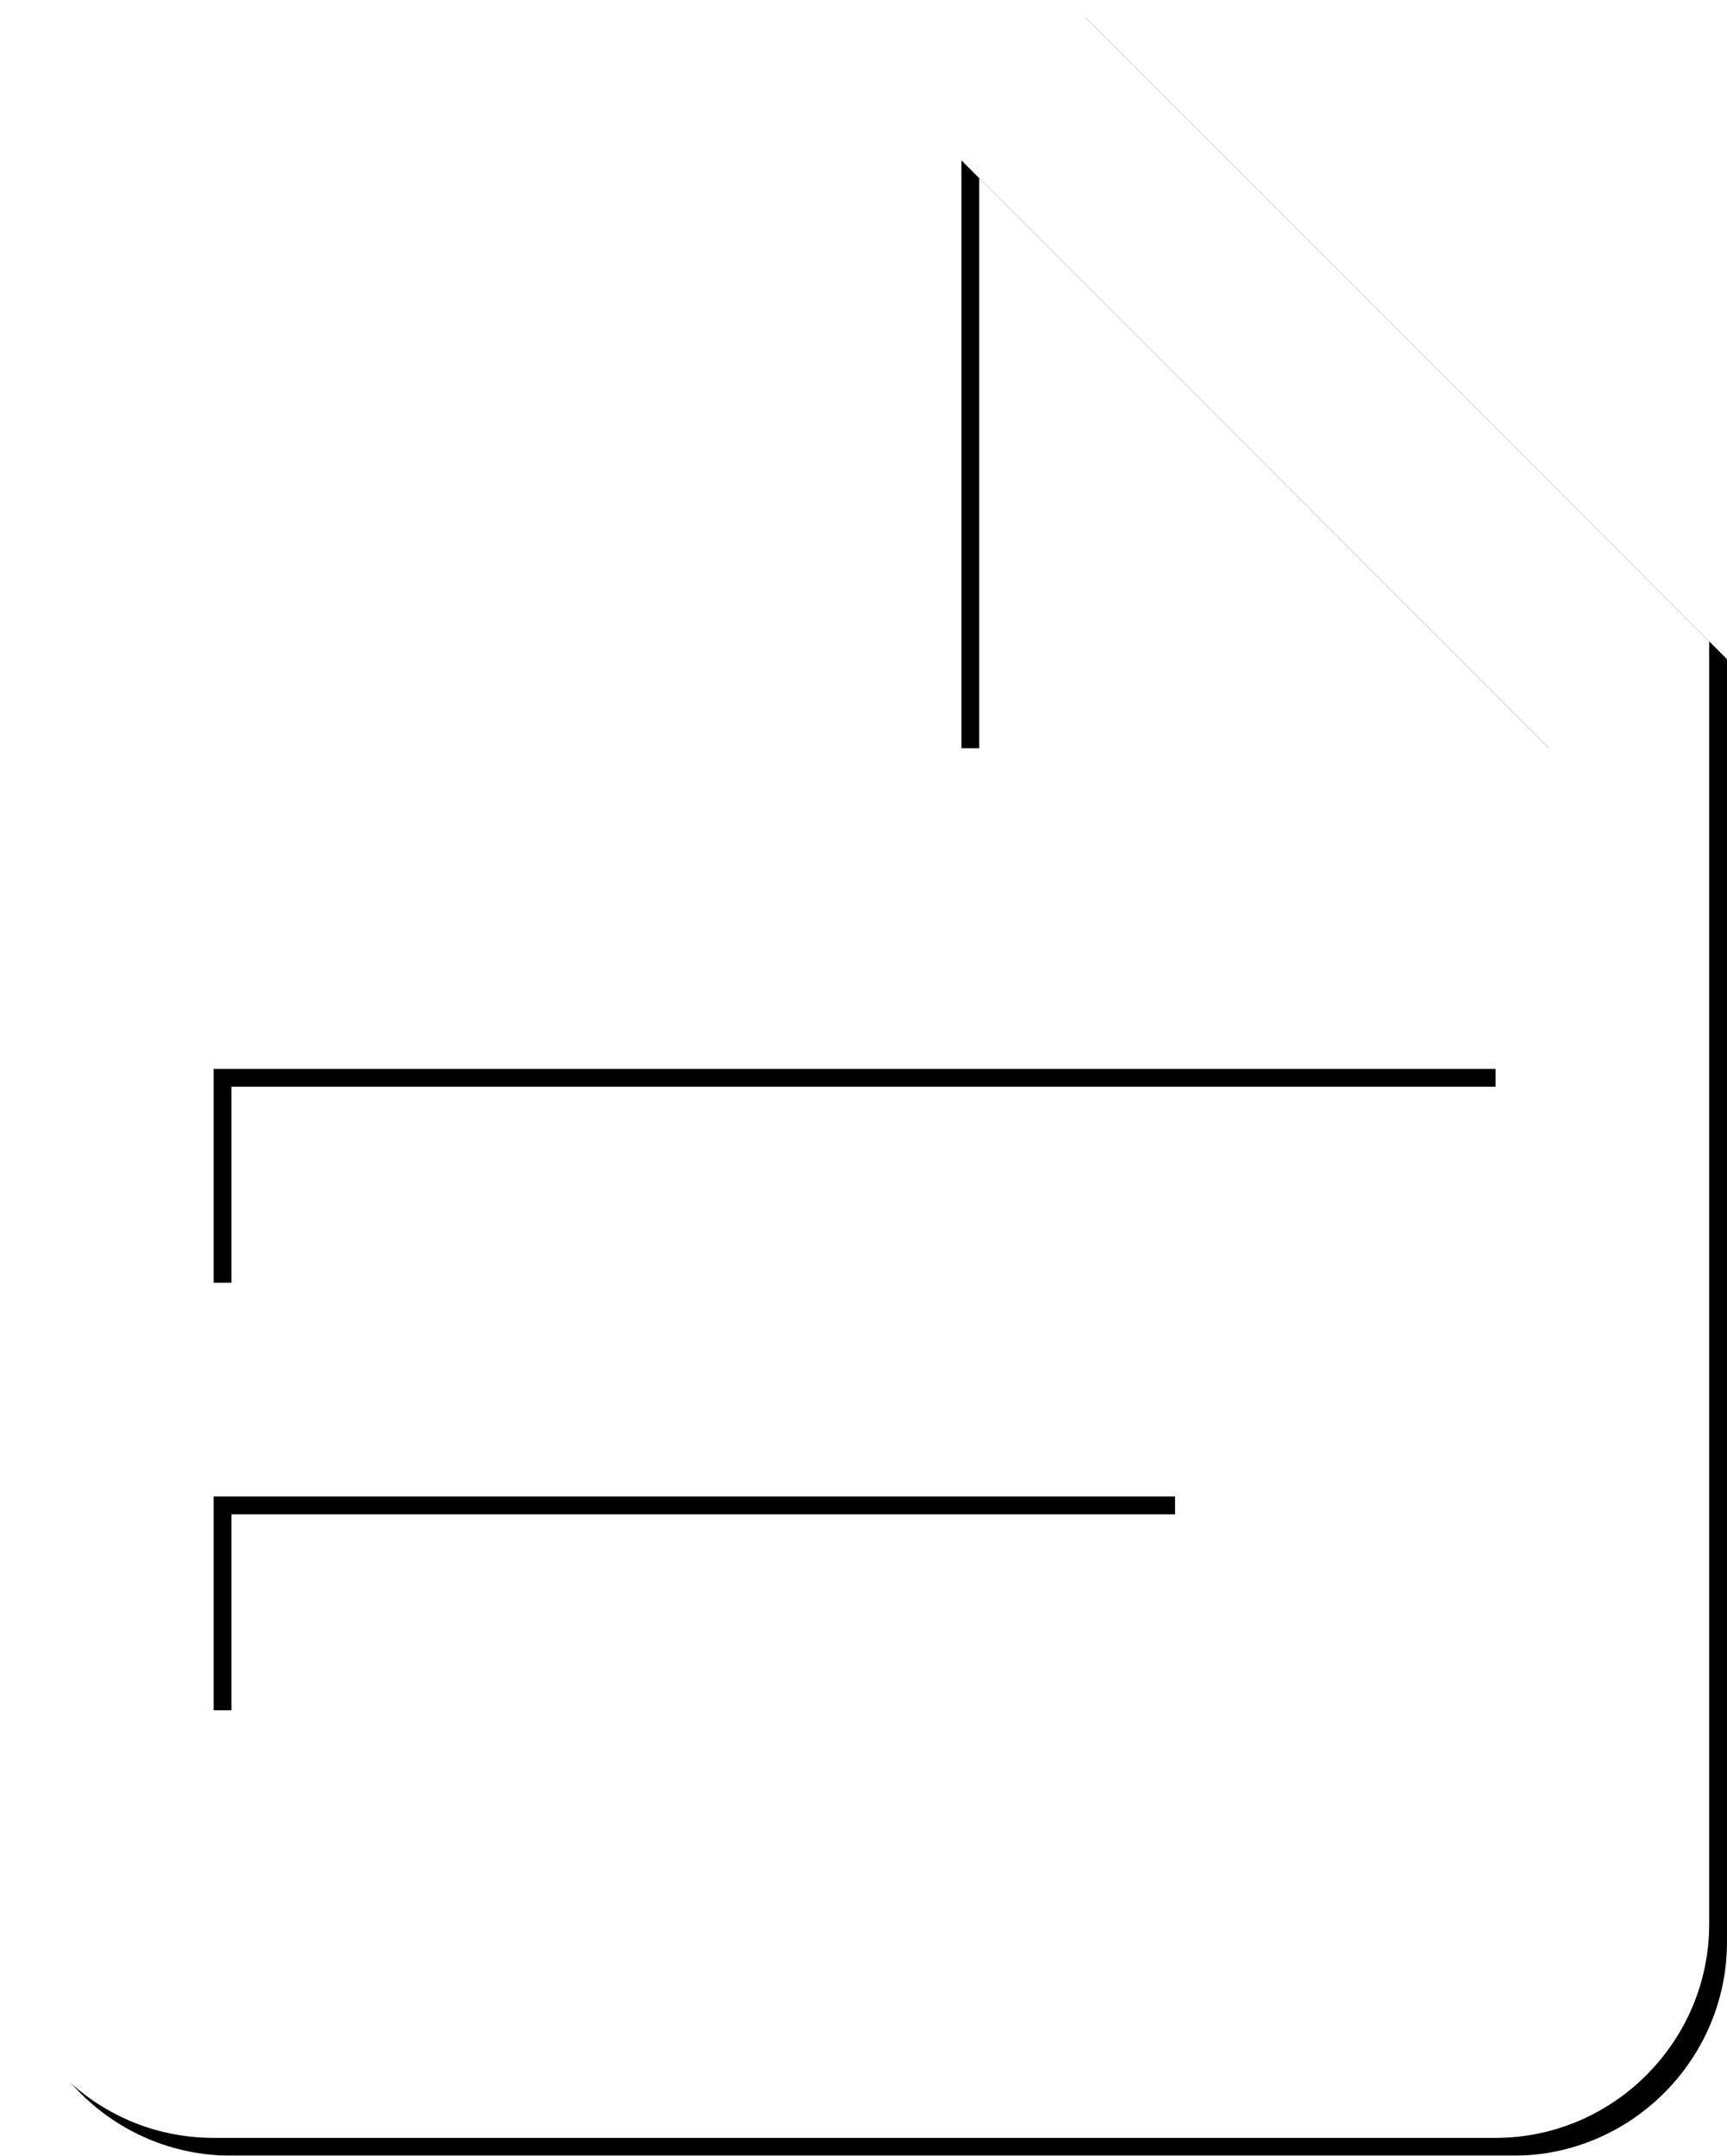
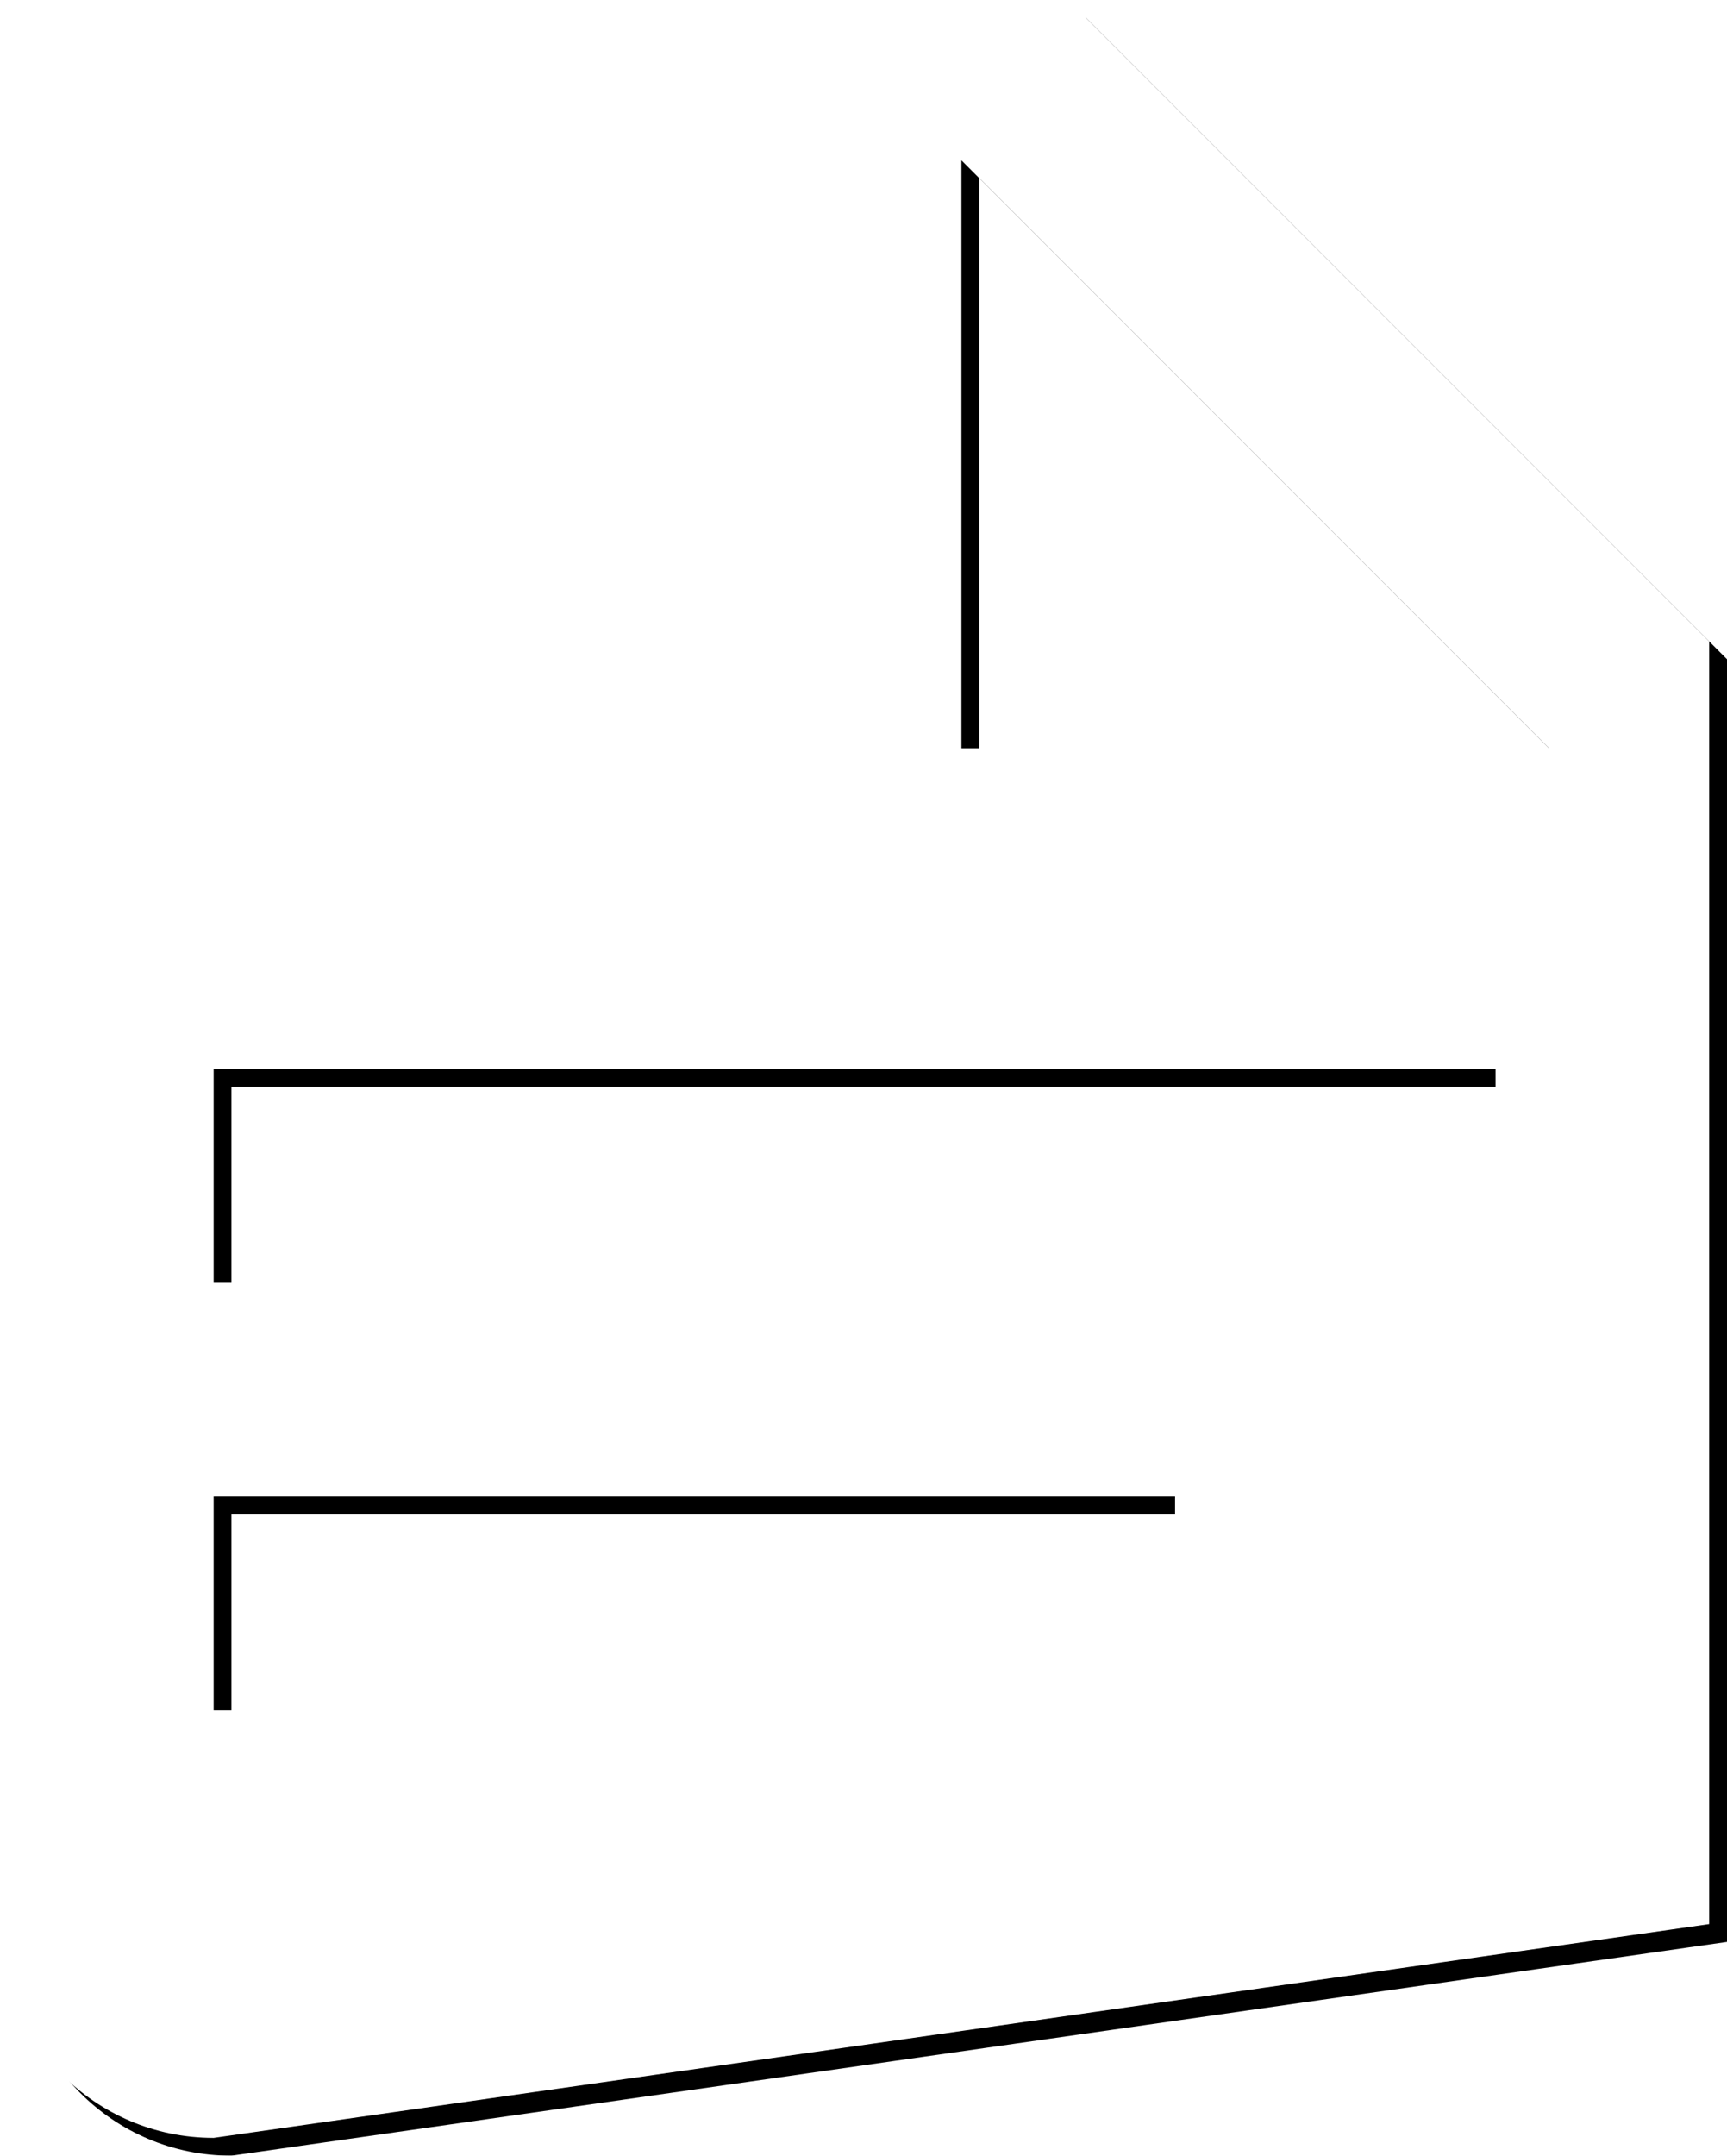
<svg xmlns="http://www.w3.org/2000/svg" xmlns:xlink="http://www.w3.org/1999/xlink" width="97px" height="121px" viewBox="0 0 97 121" version="1.1">
  <title>Referral Form home icon</title>
  <desc>Created with Sketch.</desc>
  <defs>
-     <path d="M54,42 L87,42 L54,9 L54,42 Z M12,0 L60,0 L96,36 L96,108 C96,114.6 90.6,120 84,120 L12,120 C5.34,120 0,114.6 0,108 L0,12 C0,5.34 5.34,0 12,0 Z M66,96 L66,84 L12,84 L12,96 L66,96 Z M84,72 L84,60 L12,60 L12,72 L84,72 Z" id="path-1" />
+     <path d="M54,42 L87,42 L54,9 L54,42 Z M12,0 L60,0 L96,36 L96,108 L12,120 C5.34,120 0,114.6 0,108 L0,12 C0,5.34 5.34,0 12,0 Z M66,96 L66,84 L12,84 L12,96 L66,96 Z M84,72 L84,60 L12,60 L12,72 L84,72 Z" id="path-1" />
    <filter x="-0.5%" y="-0.4%" width="102.1%" height="101.7%" filterUnits="objectBoundingBox" id="filter-2">
      <feOffset dx="1" dy="1" in="SourceAlpha" result="shadowOffsetOuter1" />
      <feColorMatrix values="0 0 0 0 0   0 0 0 0 0   0 0 0 0 0  0 0 0 0.25 0" type="matrix" in="shadowOffsetOuter1" />
    </filter>
  </defs>
  <g id="Page-1" stroke="none" stroke-width="1" fill="none" fill-rule="evenodd">
    <g id="Referral-Form-home-icon" fill-rule="nonzero">
      <use fill="black" fill-opacity="1" filter="url(#filter-2)" xlink:href="#path-1" />
      <use fill="#FFFFFF" xlink:href="#path-1" />
    </g>
  </g>
</svg>